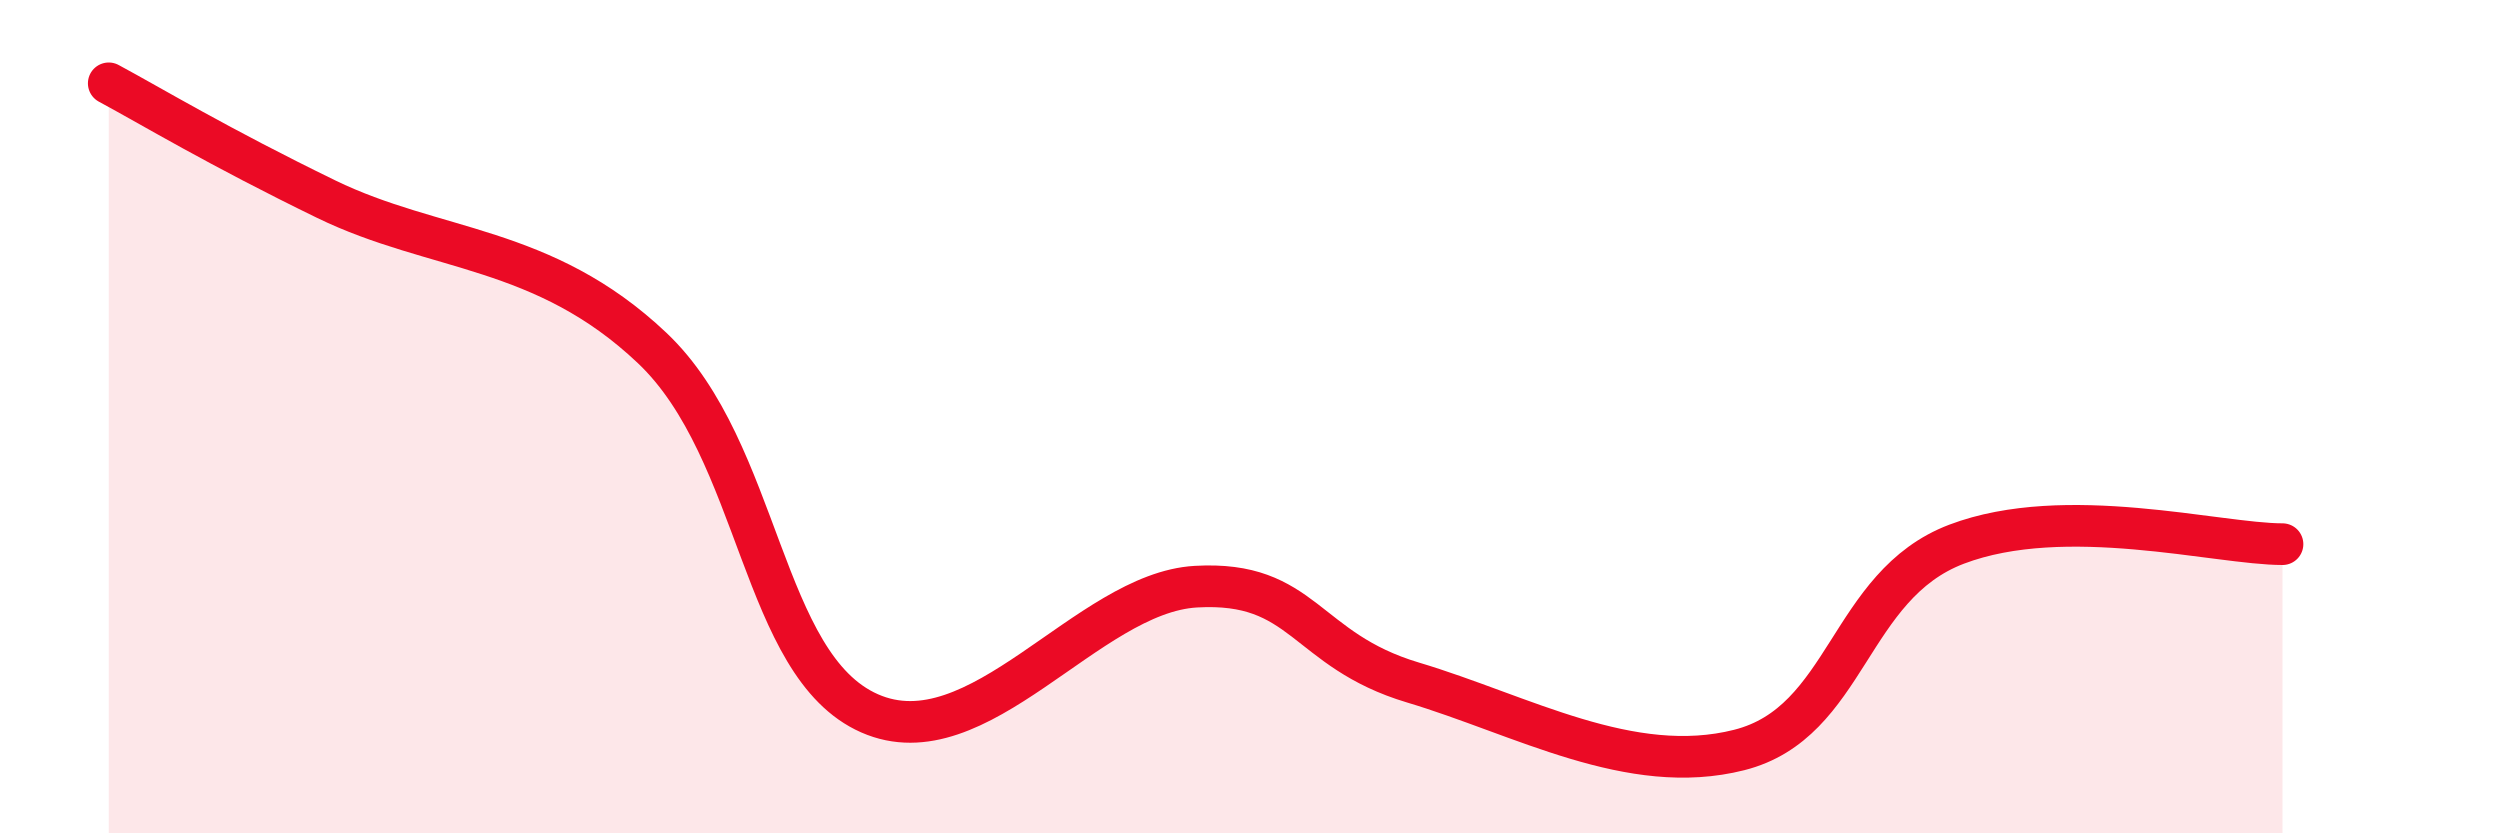
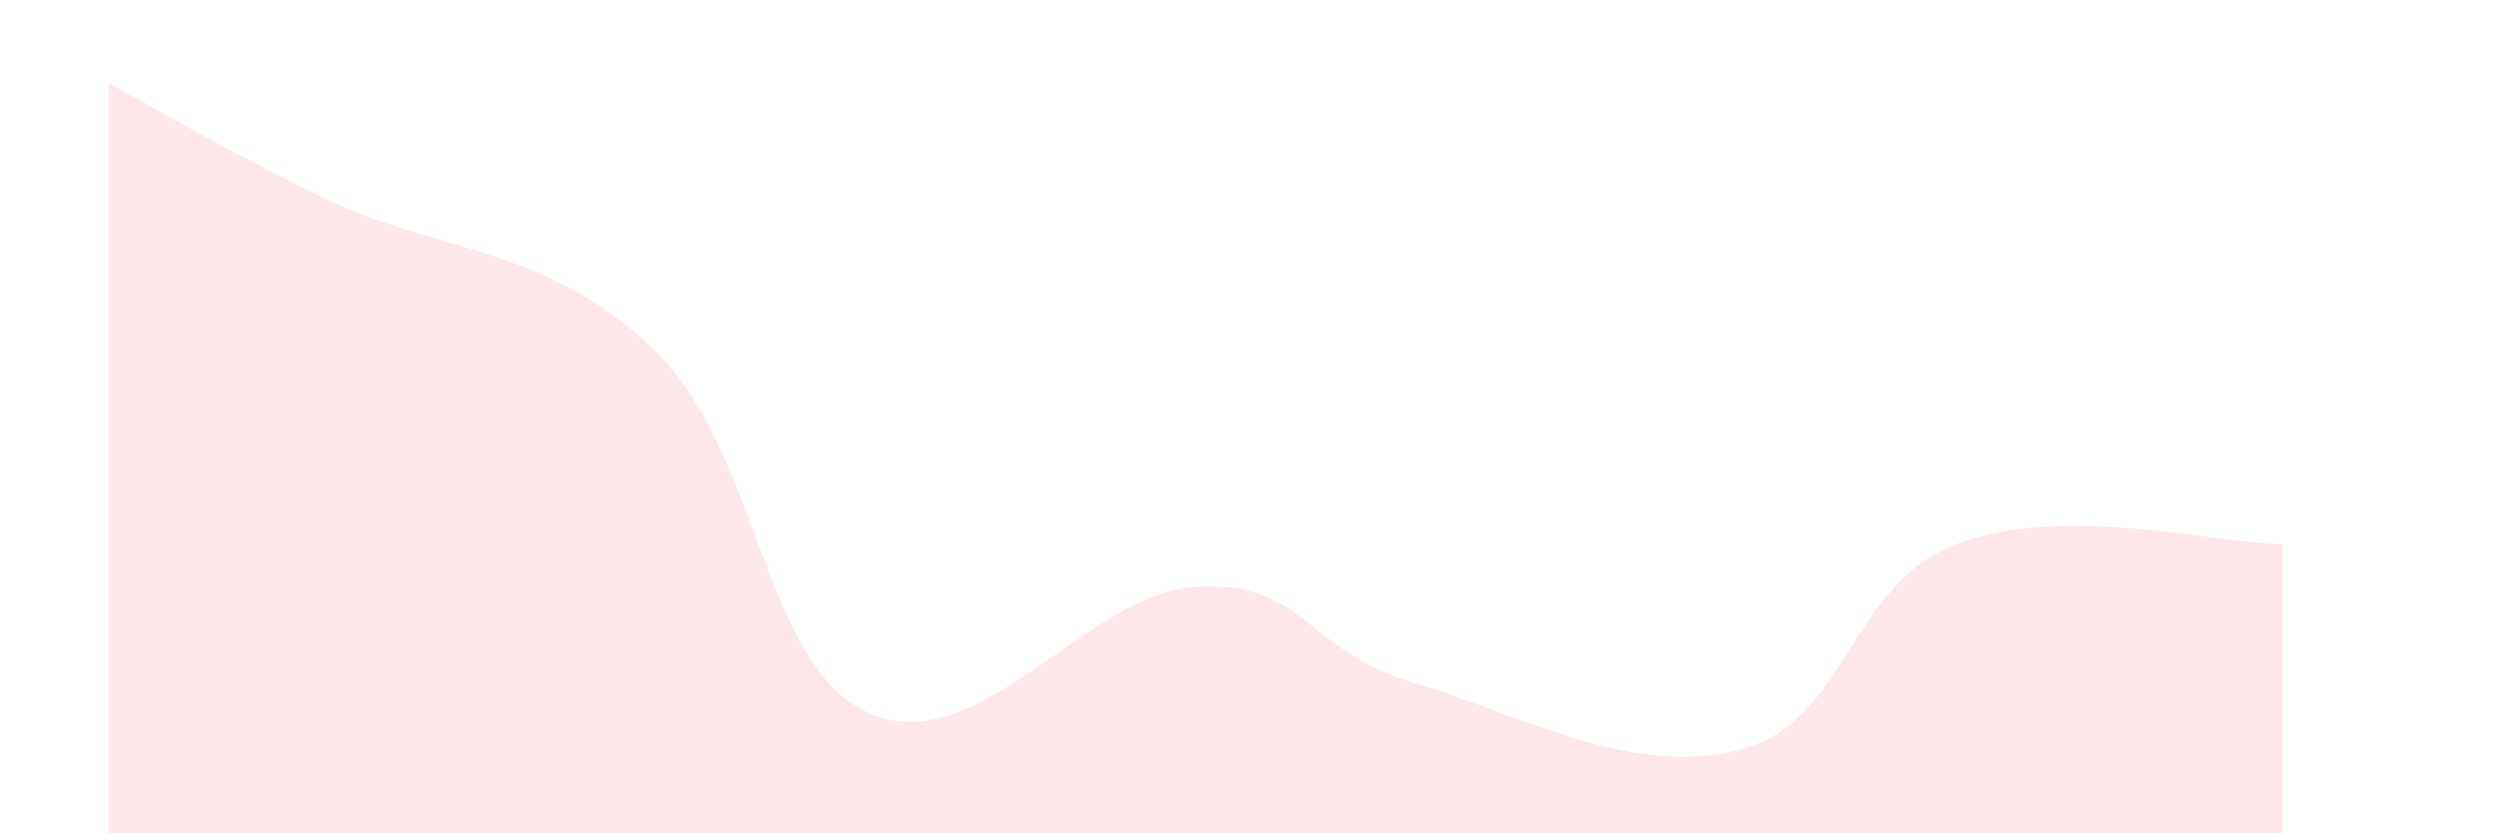
<svg xmlns="http://www.w3.org/2000/svg" width="60" height="20" viewBox="0 0 60 20">
  <path d="M 2.61,2 C 3.65,2.56 5.22,3.51 7.83,4.78 C 10.44,6.05 13.04,5.88 15.65,8.35 C 18.26,10.82 18.26,15.97 20.87,17.12 C 23.48,18.27 26.09,14.23 28.7,14.08 C 31.31,13.93 31.3,15.6 33.91,16.38 C 36.52,17.16 39.13,18.66 41.74,18 C 44.35,17.34 44.35,14.05 46.96,13.06 C 49.57,12.07 53.22,13.06 54.78,13.06L54.78 20L2.61 20Z" fill="#EB0A25" opacity="0.1" stroke-linecap="round" stroke-linejoin="round" />
-   <path d="M 2.61,2 C 3.65,2.56 5.22,3.51 7.83,4.78 C 10.44,6.05 13.04,5.88 15.65,8.35 C 18.26,10.82 18.26,15.97 20.87,17.12 C 23.48,18.27 26.09,14.23 28.7,14.08 C 31.31,13.93 31.3,15.6 33.91,16.38 C 36.52,17.16 39.13,18.66 41.74,18 C 44.35,17.34 44.35,14.05 46.96,13.06 C 49.57,12.07 53.22,13.06 54.78,13.06" stroke="#EB0A25" stroke-width="1" fill="none" stroke-linecap="round" stroke-linejoin="round" />
</svg>